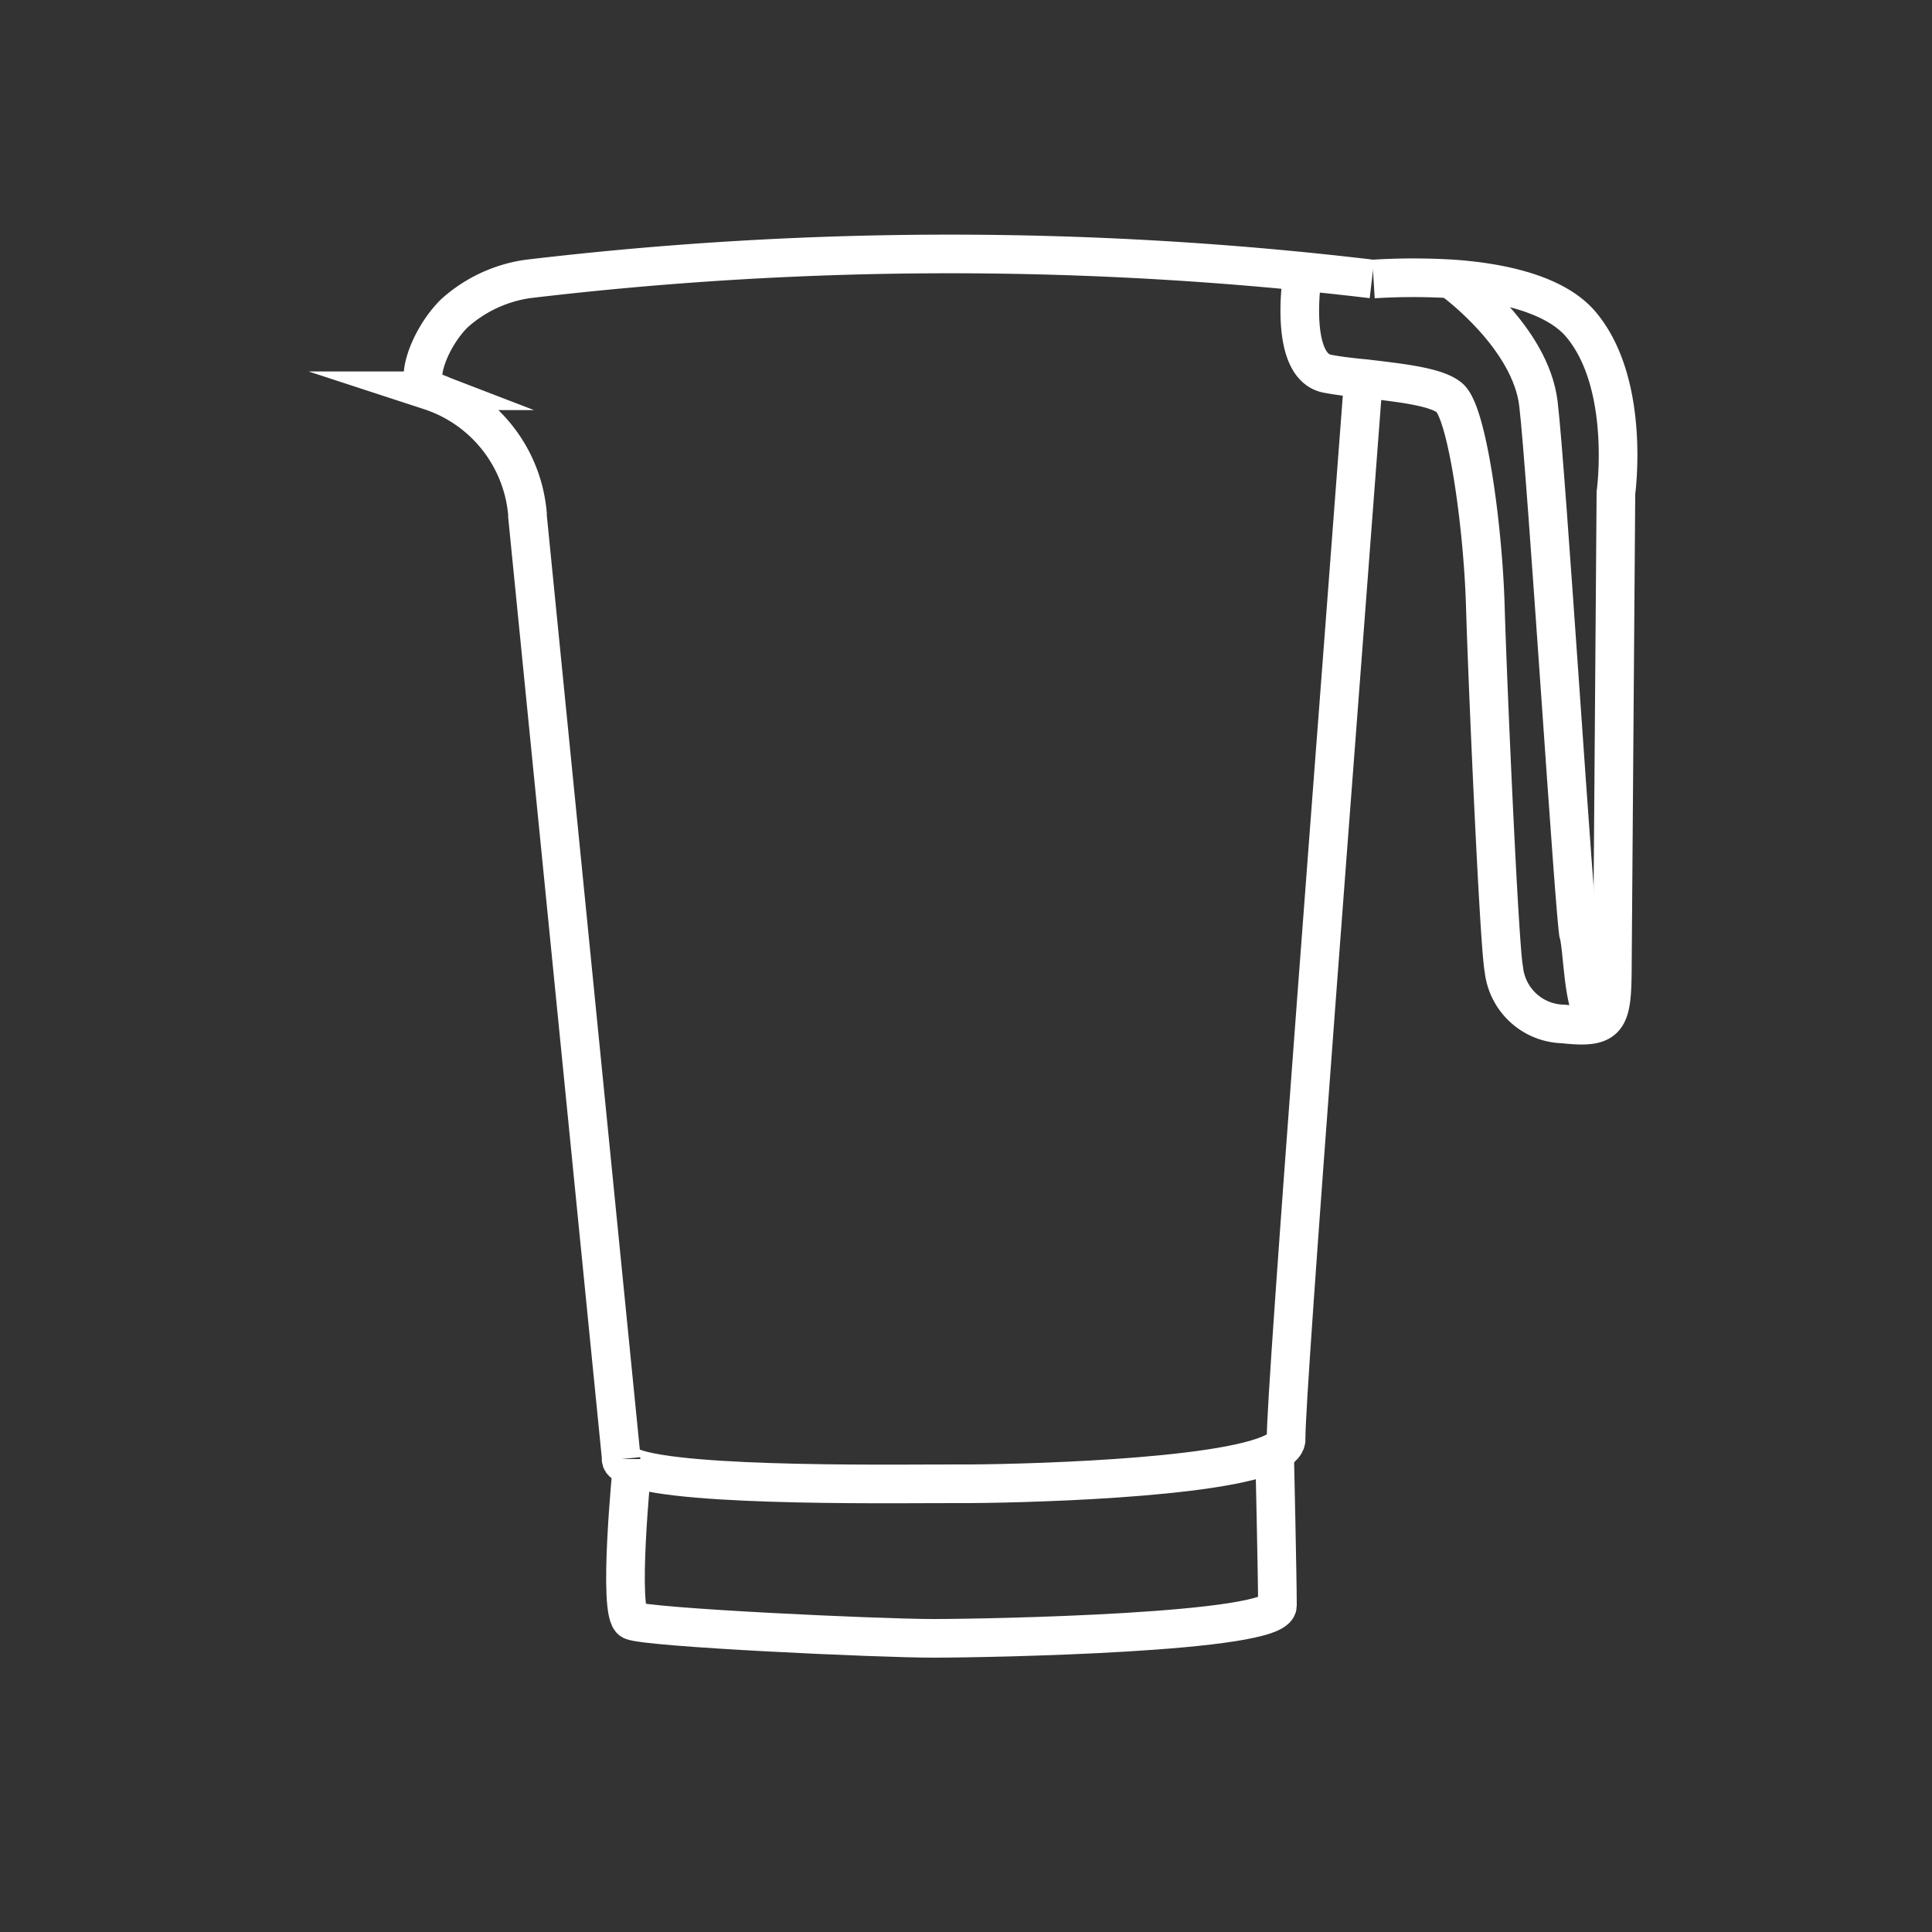
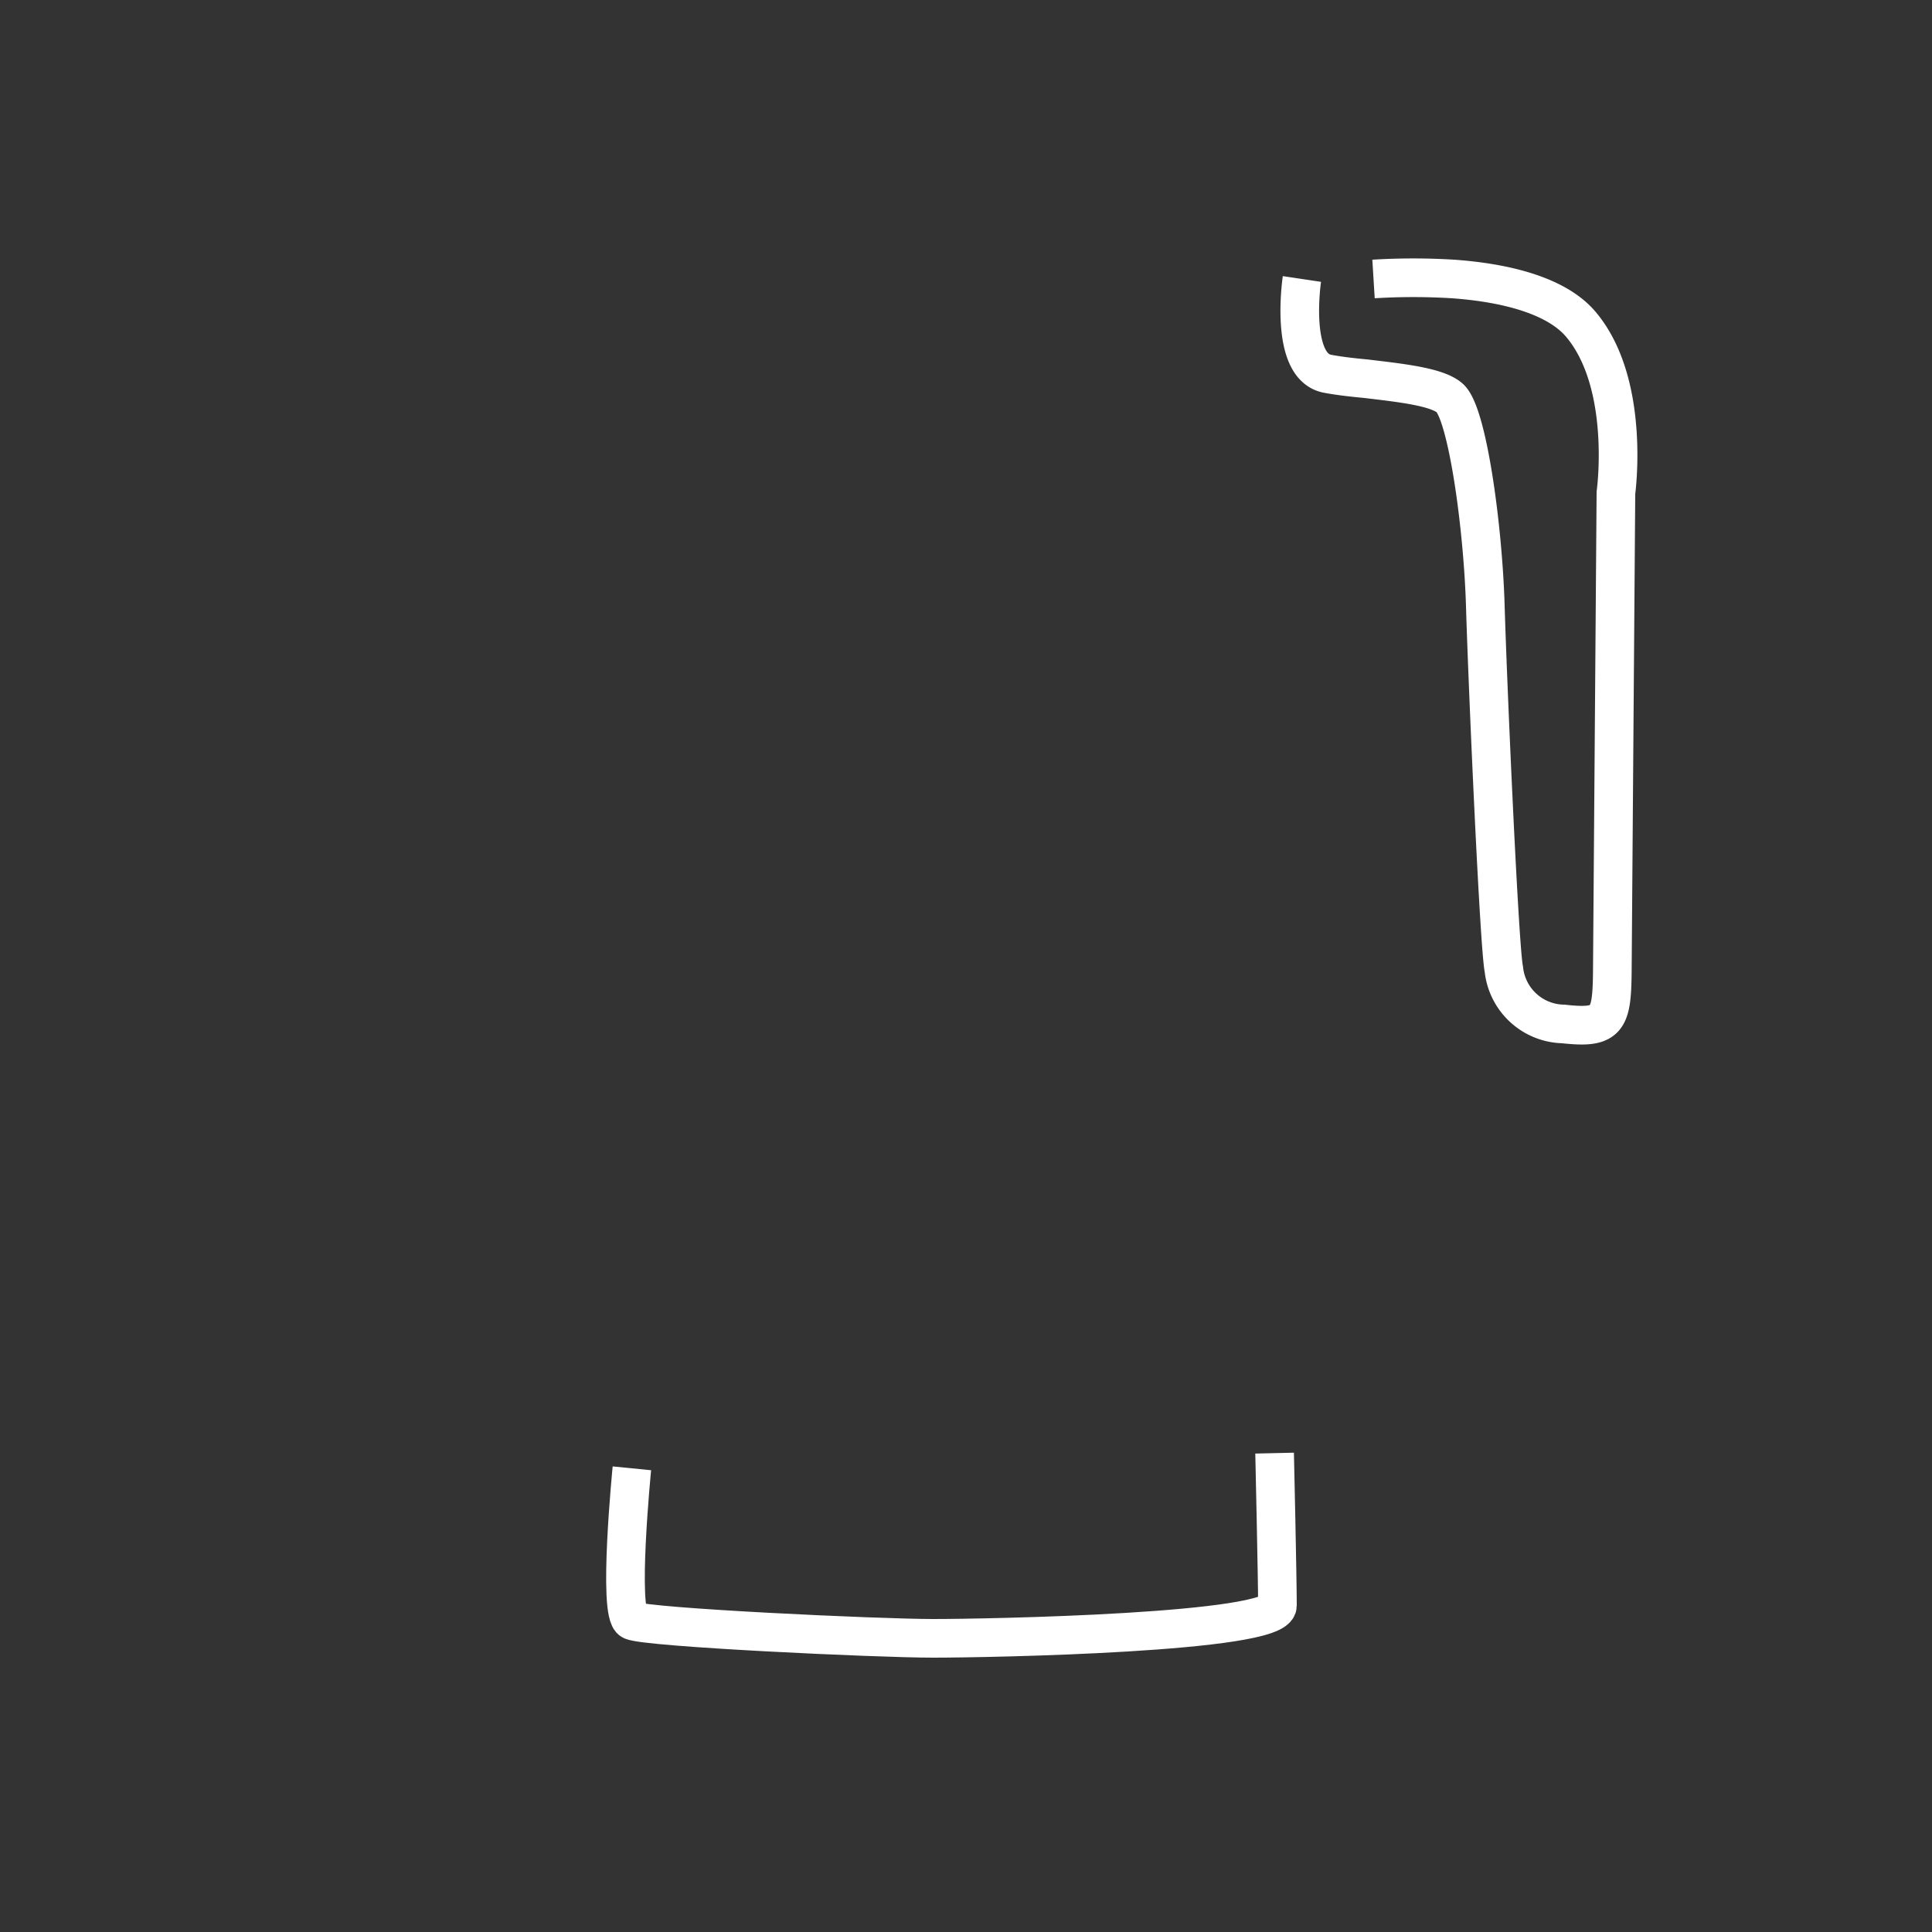
<svg xmlns="http://www.w3.org/2000/svg" viewBox="0 0 75 75">
  <rect x="0" y="0" width="75" height="75" fill="#333333" stroke="none" />
  <defs>
    <style>.cls-1{fill:none;stroke:#fff;stroke-miterlimit:10;stroke-width:1.5px;}</style>
  </defs>
  <g id="Cutlery">
-     <line class="cls-1" x1="24.12" y1="56.64" x2="20.47" y2="19.97" />
-   </g>
+     </g>
  <g id="Jugs_and_Caraffes" data-name="Jugs and Caraffes">
-     <path class="cls-1" d="M53.26,10.83a138.74,138.74,0,0,0-32.78,0,5.41,5.41,0,0,0-2.85,1.34c-1,1-1.59,2.75-.94,3A5.52,5.52,0,0,1,20.48,20" />
-     <path class="cls-1" d="M24.11,56.64c0,.13.18.23.42.32,2,.79,10.77.63,12.71.64s10.21-.17,12.24-1.23c.3-.15.46-.33.45-.53-.08-1.16,2.2-30.43,3-41.14" />
    <path class="cls-1" d="M24.53,57s-.56,5.64,0,5.91,9.54.69,11.7.69,13.36-.21,13.36-1.27-.11-5.92-.11-5.92" />
    <path class="cls-1" d="M50.54,10.83s-.51,3.41,1,3.68c.42.08.93.14,1.47.19,1.33.16,2.79.31,3.28.76.68.64,1.28,5,1.37,8.07s.54,13.27.72,14.1a2.37,2.37,0,0,0,2.31,2.12c1.71.19,1.88-.13,1.9-2l.14-18.62s.58-4.17-1.32-6.49c-1-1.24-3.18-1.68-5-1.81a25.2,25.2,0,0,0-3.09,0" />
-     <path class="cls-1" d="M56.34,10.84h0c.24.17,3.07,2.29,3.38,4.82s1.42,20.22,1.57,20.65.16,2.74.65,3.16" />
  </g>
</svg>